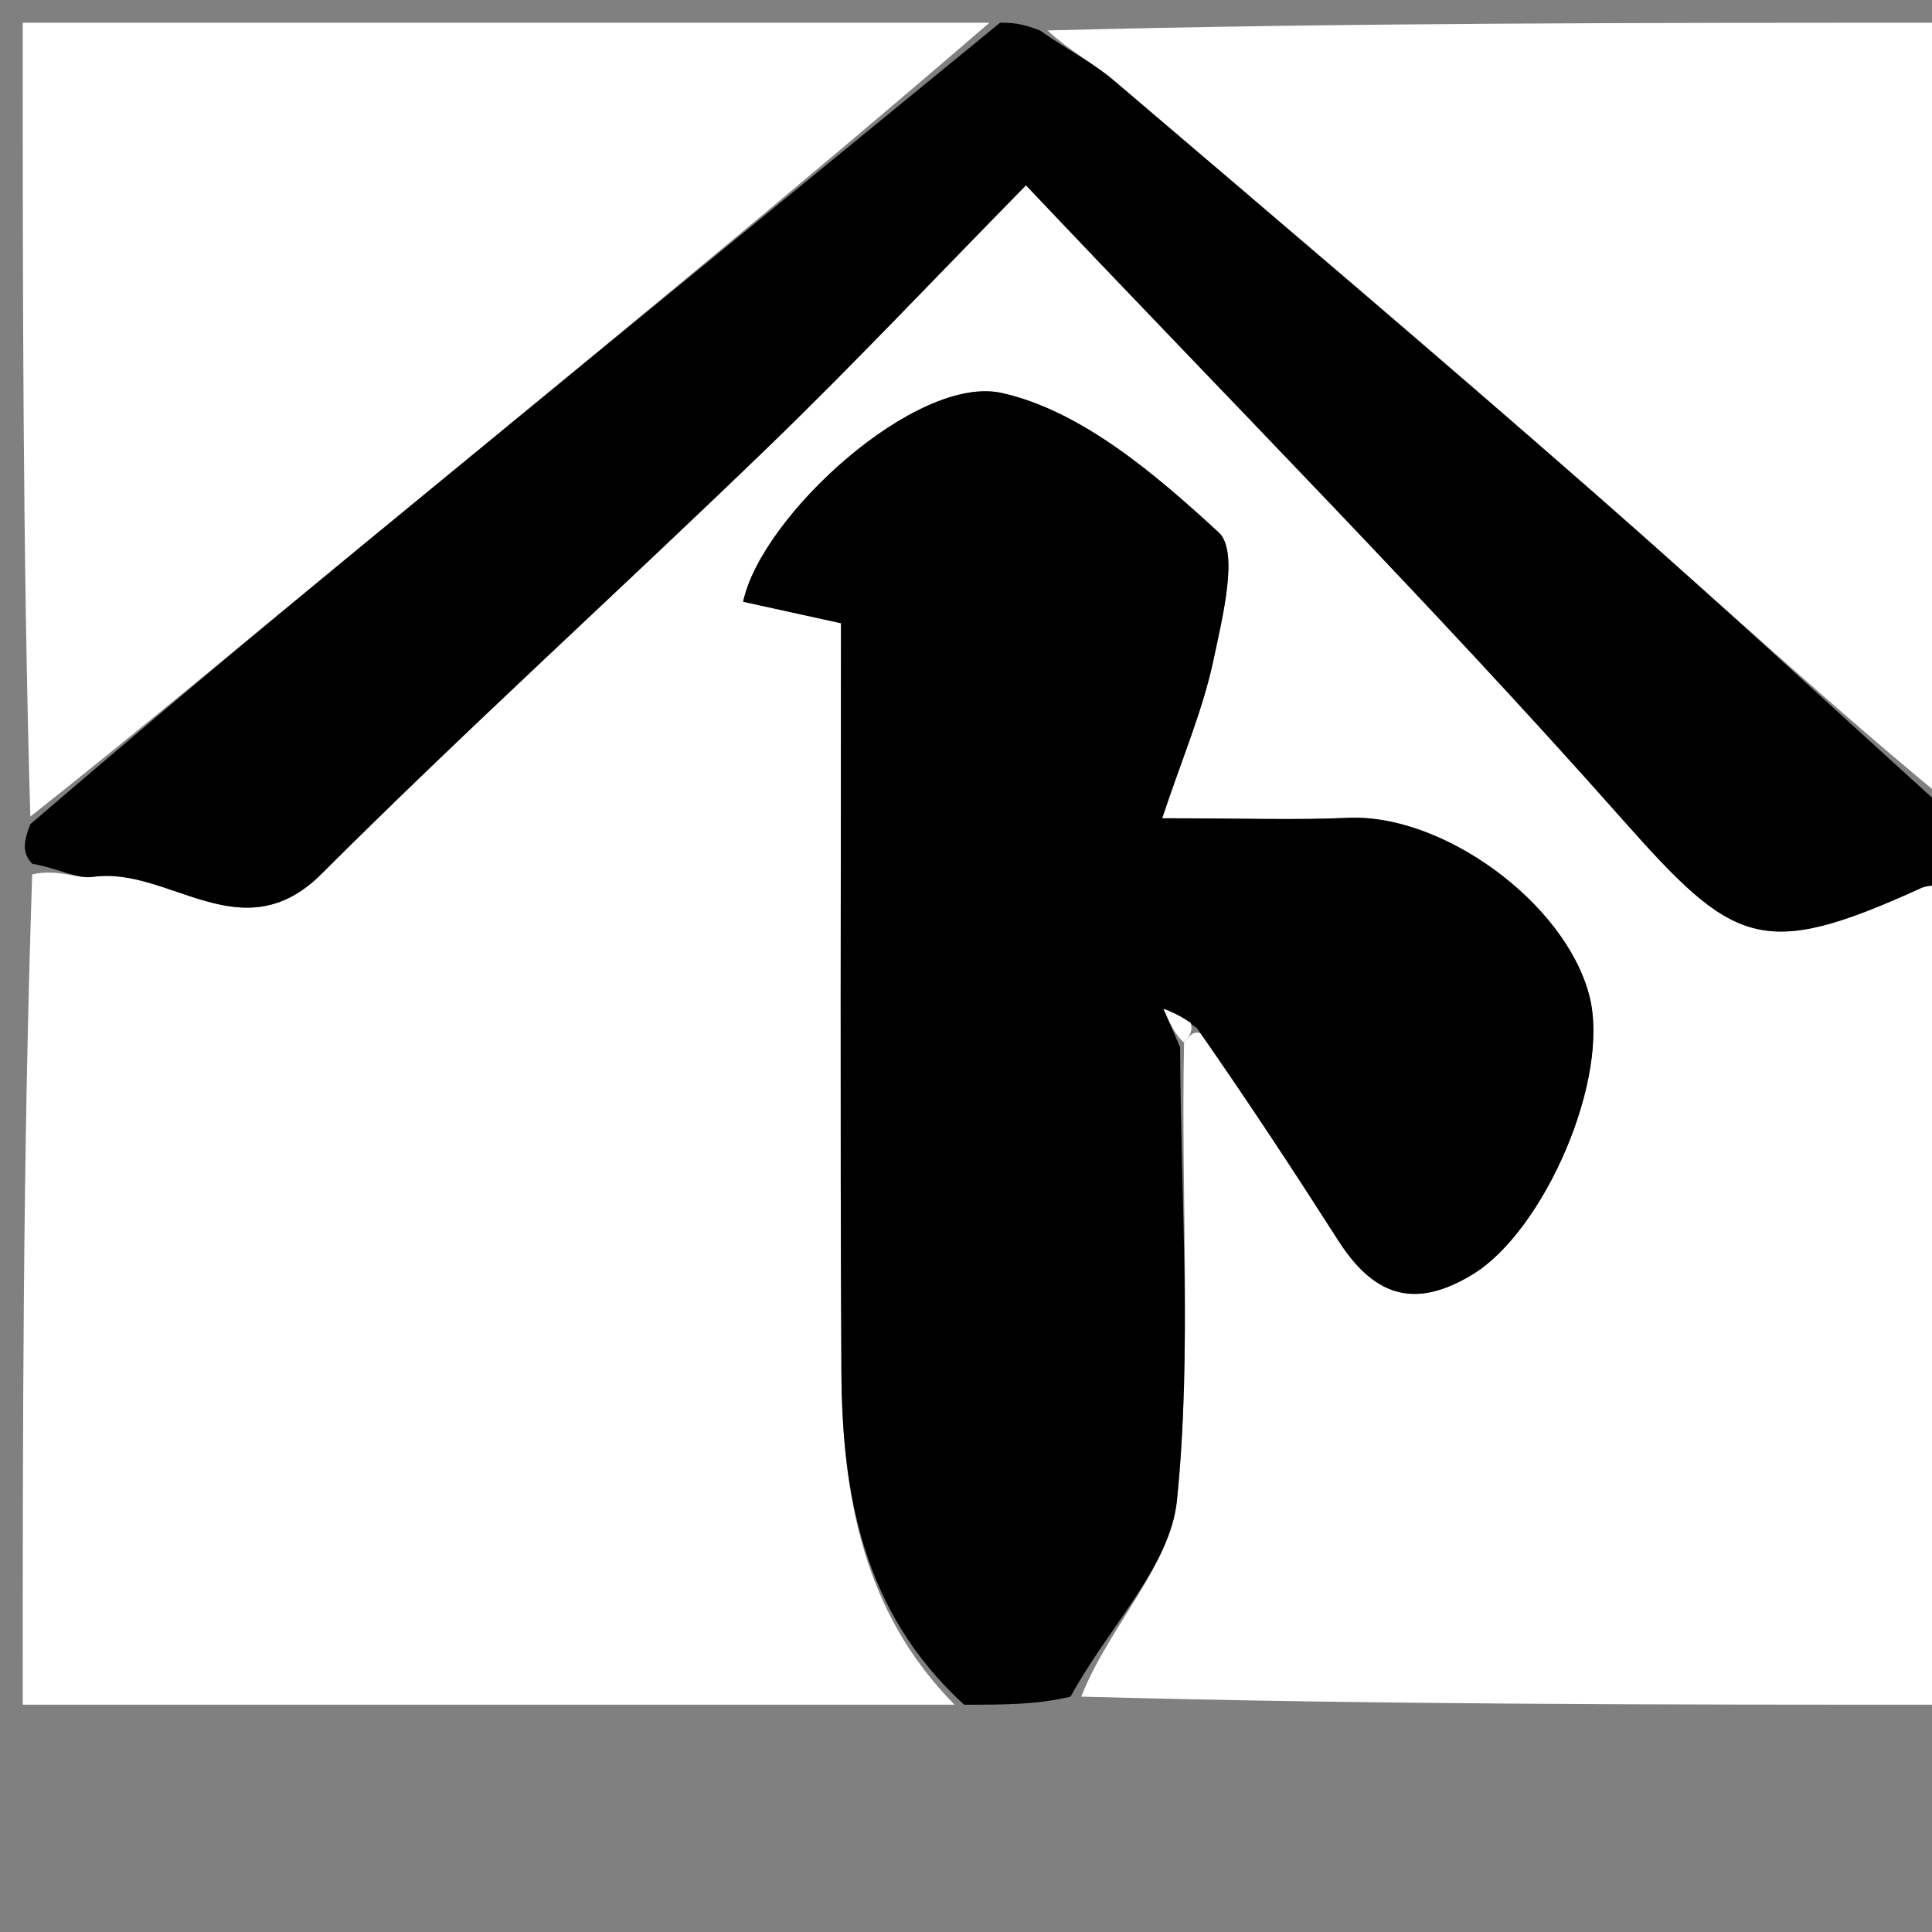
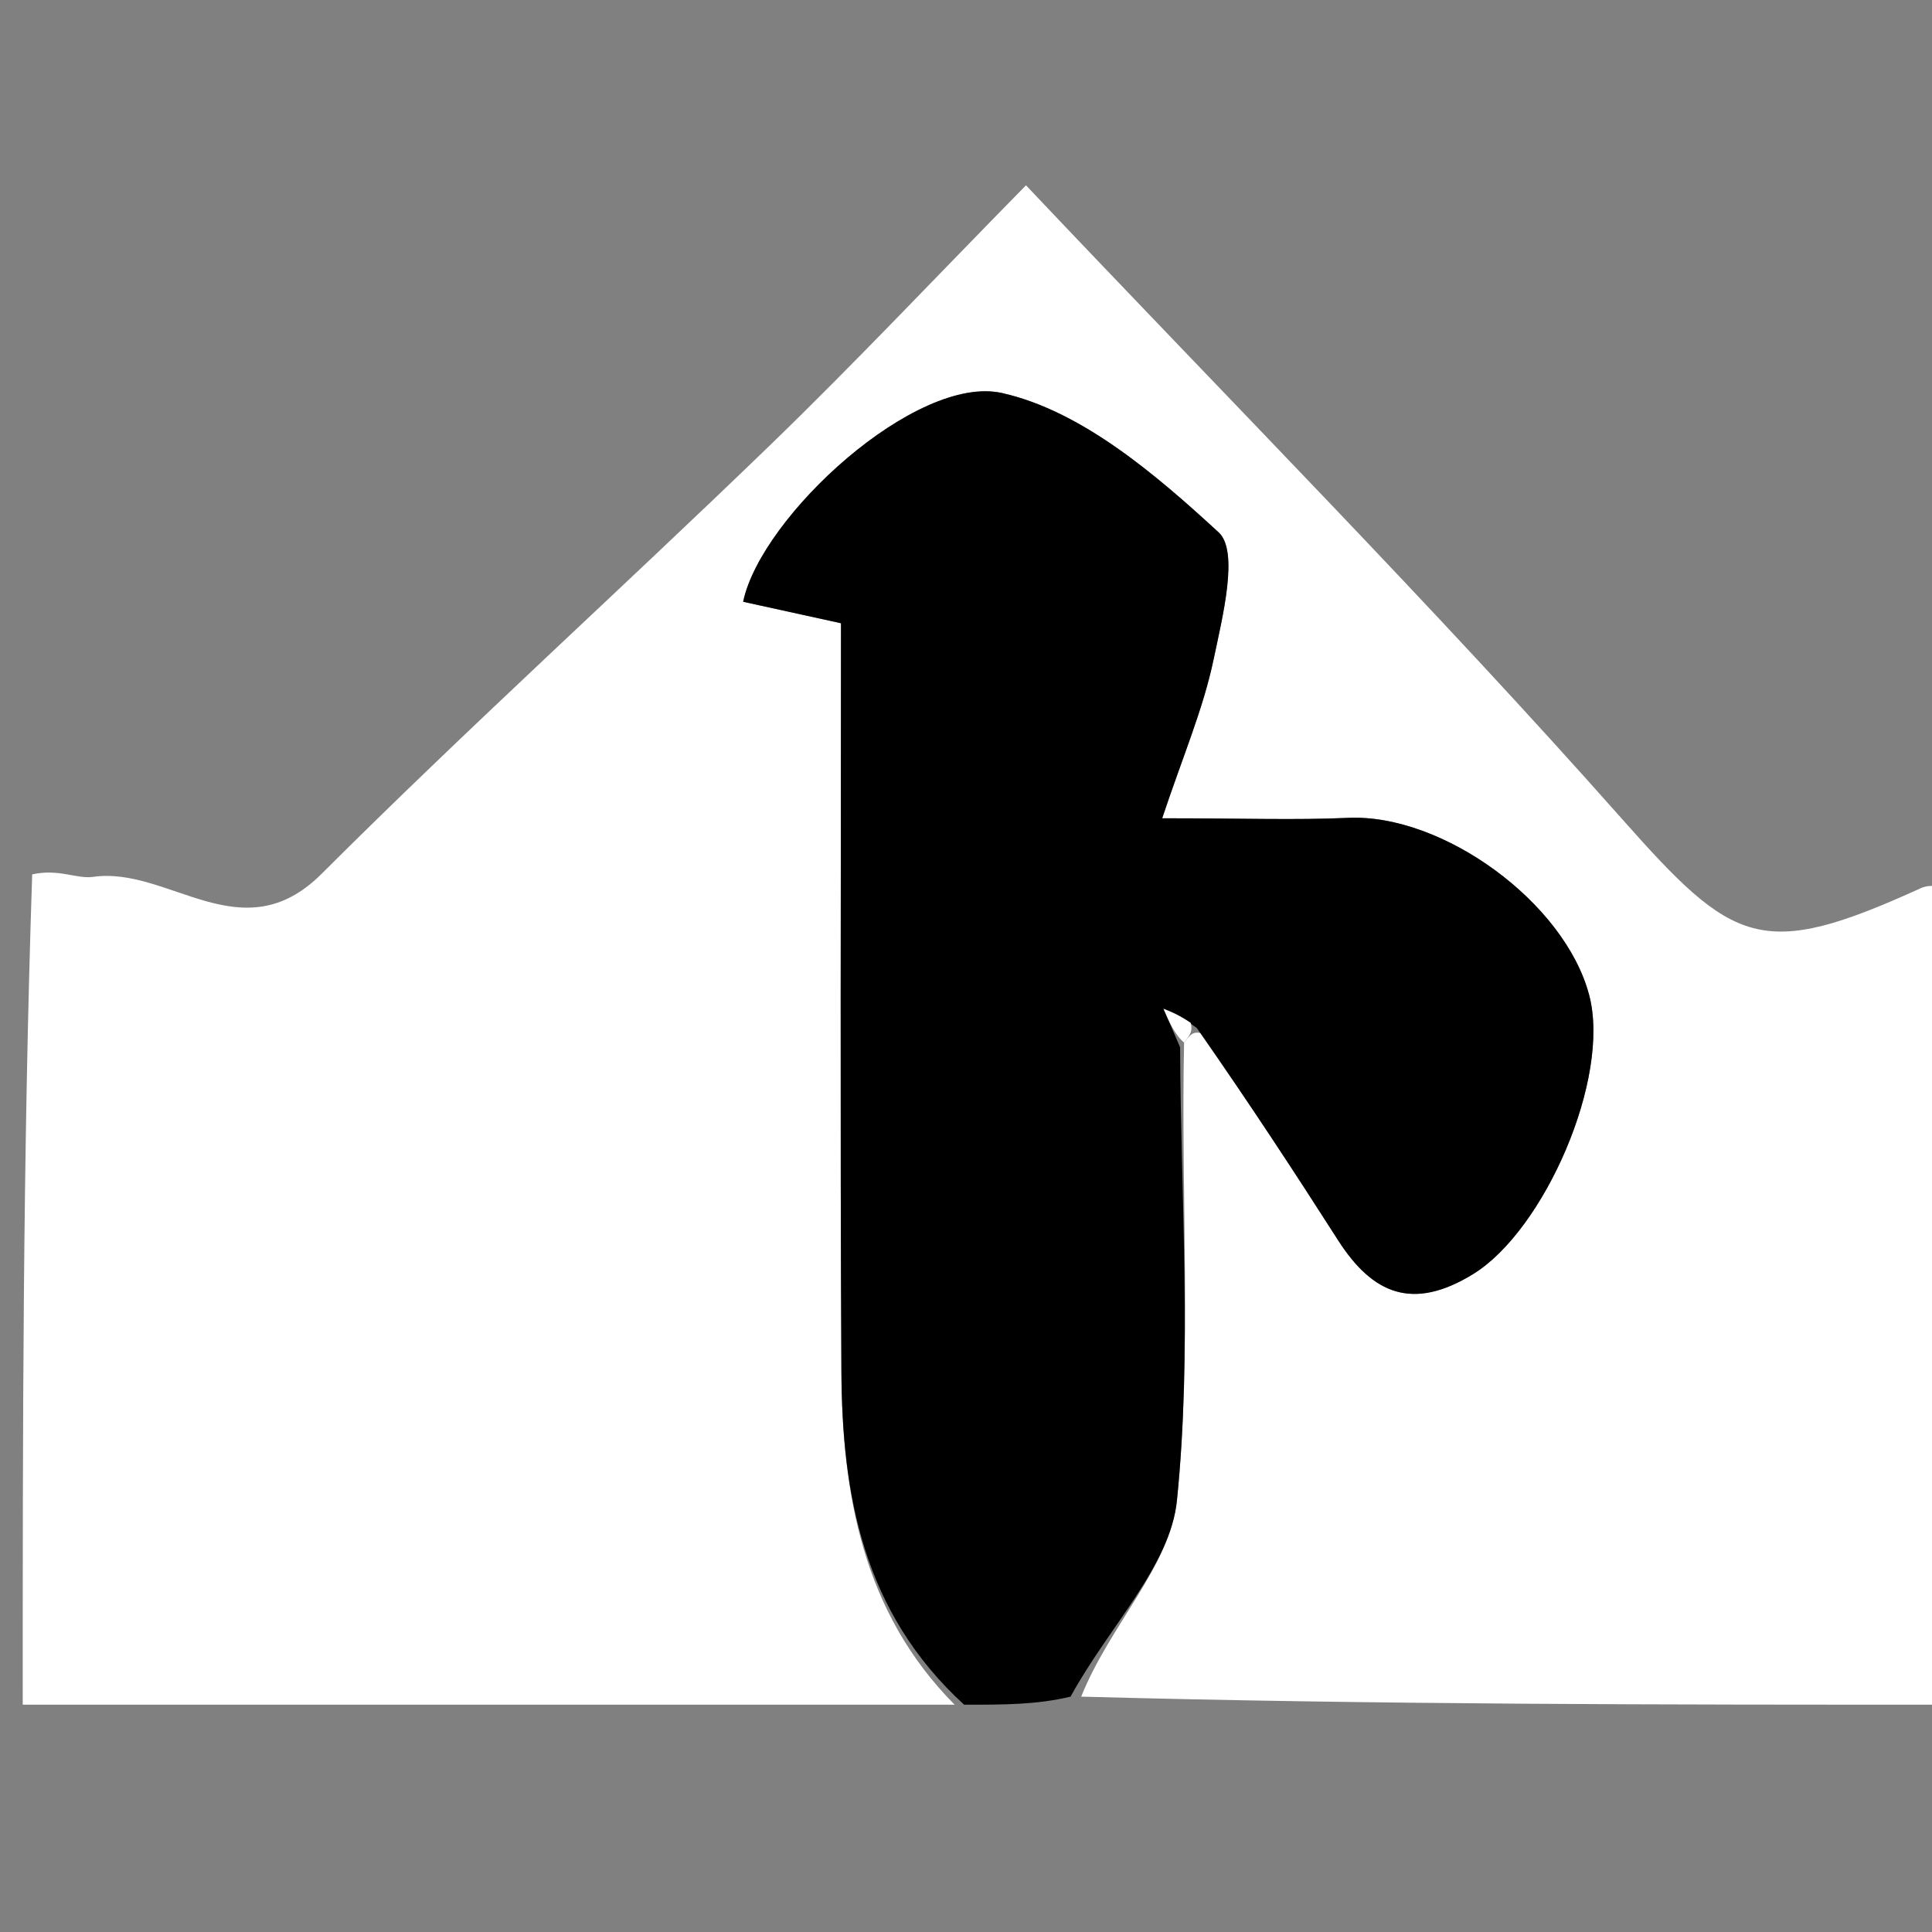
<svg xmlns="http://www.w3.org/2000/svg" version="1.1" id="Layer_1" x="0px" y="0px" width="100%" viewBox="0 0 85 85" enable-background="new 0 0 85 85" xml:space="preserve">
  <rect x="0" y="0" width="85" height="85" fill="#808080" stroke="none" />
  <style>
  :root {
    --primary-color: #000000;
    --secondary-color: #FFFFFF;
  }
  @media (prefers-color-scheme: dark) {
    :root {
      --primary-color: #FFFFFF;
      --secondary-color: #000000;
    }
  }
  .primary {
    fill: #000000;
  }
  .secondary {
    fill: #FFFFFF;
  }
</style>
  <path class="secondary" opacity="1" stroke="none" d=" M86,39   C86,50.93 86,62.859 86,75   C73.313,75 60.625,75 47.569,74.645   C48.8,71.54 51.487,68.899 51.78,66.016   C52.449,59.432 51.947,52.729 52.095,45.87   C52.373,45.518 52.476,45.371 52.849,45.456   C55.038,48.646 56.97,51.596 58.871,54.567   C60.393,56.944 62.159,57.683 64.809,56.056   C67.936,54.137 70.877,47.442 69.92,43.789   C68.848,39.7 63.464,35.793 59.31,35.982   C57.016,36.086 54.712,36.001 51.131,36.001   C52.034,33.289 52.935,31.2 53.392,29.018   C53.784,27.15 54.517,24.251 53.615,23.421   C50.843,20.871 47.587,18.08 44.088,17.292   C40.316,16.442 33.484,22.711 32.695,26.475   C34.055,26.773 35.417,27.072 37,27.42   C37,38.384 36.958,49.35 37.018,60.315   C37.048,65.733 37.95,70.917 42,75   C28.41,75 14.821,75 1,75   C1,62.98 1,50.959 1.416,38.469   C2.587,38.208 3.381,38.681 4.092,38.579   C7.43,38.099 10.639,41.95 14.149,38.445   C20.585,32.018 27.34,25.914 33.878,19.588   C37.558,16.028 41.072,12.295 45.139,8.153   C54.165,17.692 63.021,26.618 71.348,36.014   C76.281,41.58 77.475,42.279 84.513,39.074   C84.932,38.883 85.501,39.017 86,39  z" />
  <path class="primary" opacity="1" stroke="none" d=" M42.417,75   C37.95,70.917 37.048,65.733 37.018,60.315   C36.958,49.35 37,38.384 37,27.42   C35.417,27.072 34.055,26.773 32.695,26.475   C33.484,22.711 40.316,16.442 44.088,17.292   C47.587,18.08 50.843,20.871 53.615,23.421   C54.517,24.251 53.784,27.15 53.392,29.018   C52.935,31.2 52.034,33.289 51.131,36.001   C54.712,36.001 57.016,36.086 59.31,35.982   C63.464,35.793 68.848,39.7 69.92,43.789   C70.877,47.442 67.936,54.137 64.809,56.056   C62.159,57.683 60.393,56.944 58.871,54.567   C56.97,51.596 55.038,48.646 52.658,45.233   C51.862,44.647 51.526,44.515 51.191,44.384   C51.434,44.947 51.677,45.511 51.92,46.075   C51.947,52.729 52.449,59.432 51.78,66.016   C51.487,68.899 48.8,71.54 47.1,74.645   C45.611,75 44.222,75 42.417,75  z" />
-   <path class="primary" opacity="1" stroke="none" d=" M86,38.625   C85.501,39.017 84.932,38.883 84.513,39.074   C77.475,42.279 76.281,41.58 71.348,36.014   C63.021,26.618 54.165,17.692 45.139,8.153   C41.072,12.295 37.558,16.028 33.878,19.588   C27.34,25.914 20.585,32.018 14.149,38.445   C10.639,41.95 7.43,38.099 4.092,38.579   C3.381,38.681 2.587,38.208 1.416,38   C1,37.556 1,37.111 1.335,36.26   C6.415,31.906 11.141,27.933 15.91,24.013   C25.261,16.327 34.635,8.669 44,1   C44.444,1 44.889,1 45.751,1.339   C47.112,2.286 48.139,2.796 48.986,3.517   C56.079,9.559 63.184,15.588 70.193,21.727   C75.532,26.404 80.736,31.237 86,36   C86,36.75 86,37.5 86,38.625  z" />
-   <path class="secondary" opacity="1" stroke="none" d=" M43.531,1   C34.635,8.669 25.261,16.327 15.91,24.013   C11.141,27.933 6.415,31.906 1.335,35.927   C1,24.399 1,12.798 1,1   C15.02,1 29.041,1 43.531,1  z" />
-   <path class="secondary" opacity="1" stroke="none" d=" M86,35.531   C80.736,31.237 75.532,26.404 70.193,21.727   C63.184,15.588 56.079,9.559 48.986,3.517   C48.139,2.796 47.112,2.286 46.085,1.339   C59.255,1 72.51,1 86,1   C86,12.353 86,23.708 86,35.531  z" />
  <path class="secondary" opacity="1" stroke="none" d=" M52.095,45.87   C51.677,45.511 51.434,44.947 51.191,44.384   C51.526,44.515 51.862,44.647 52.388,45.002   C52.476,45.371 52.373,45.518 52.095,45.87  z" />
</svg>